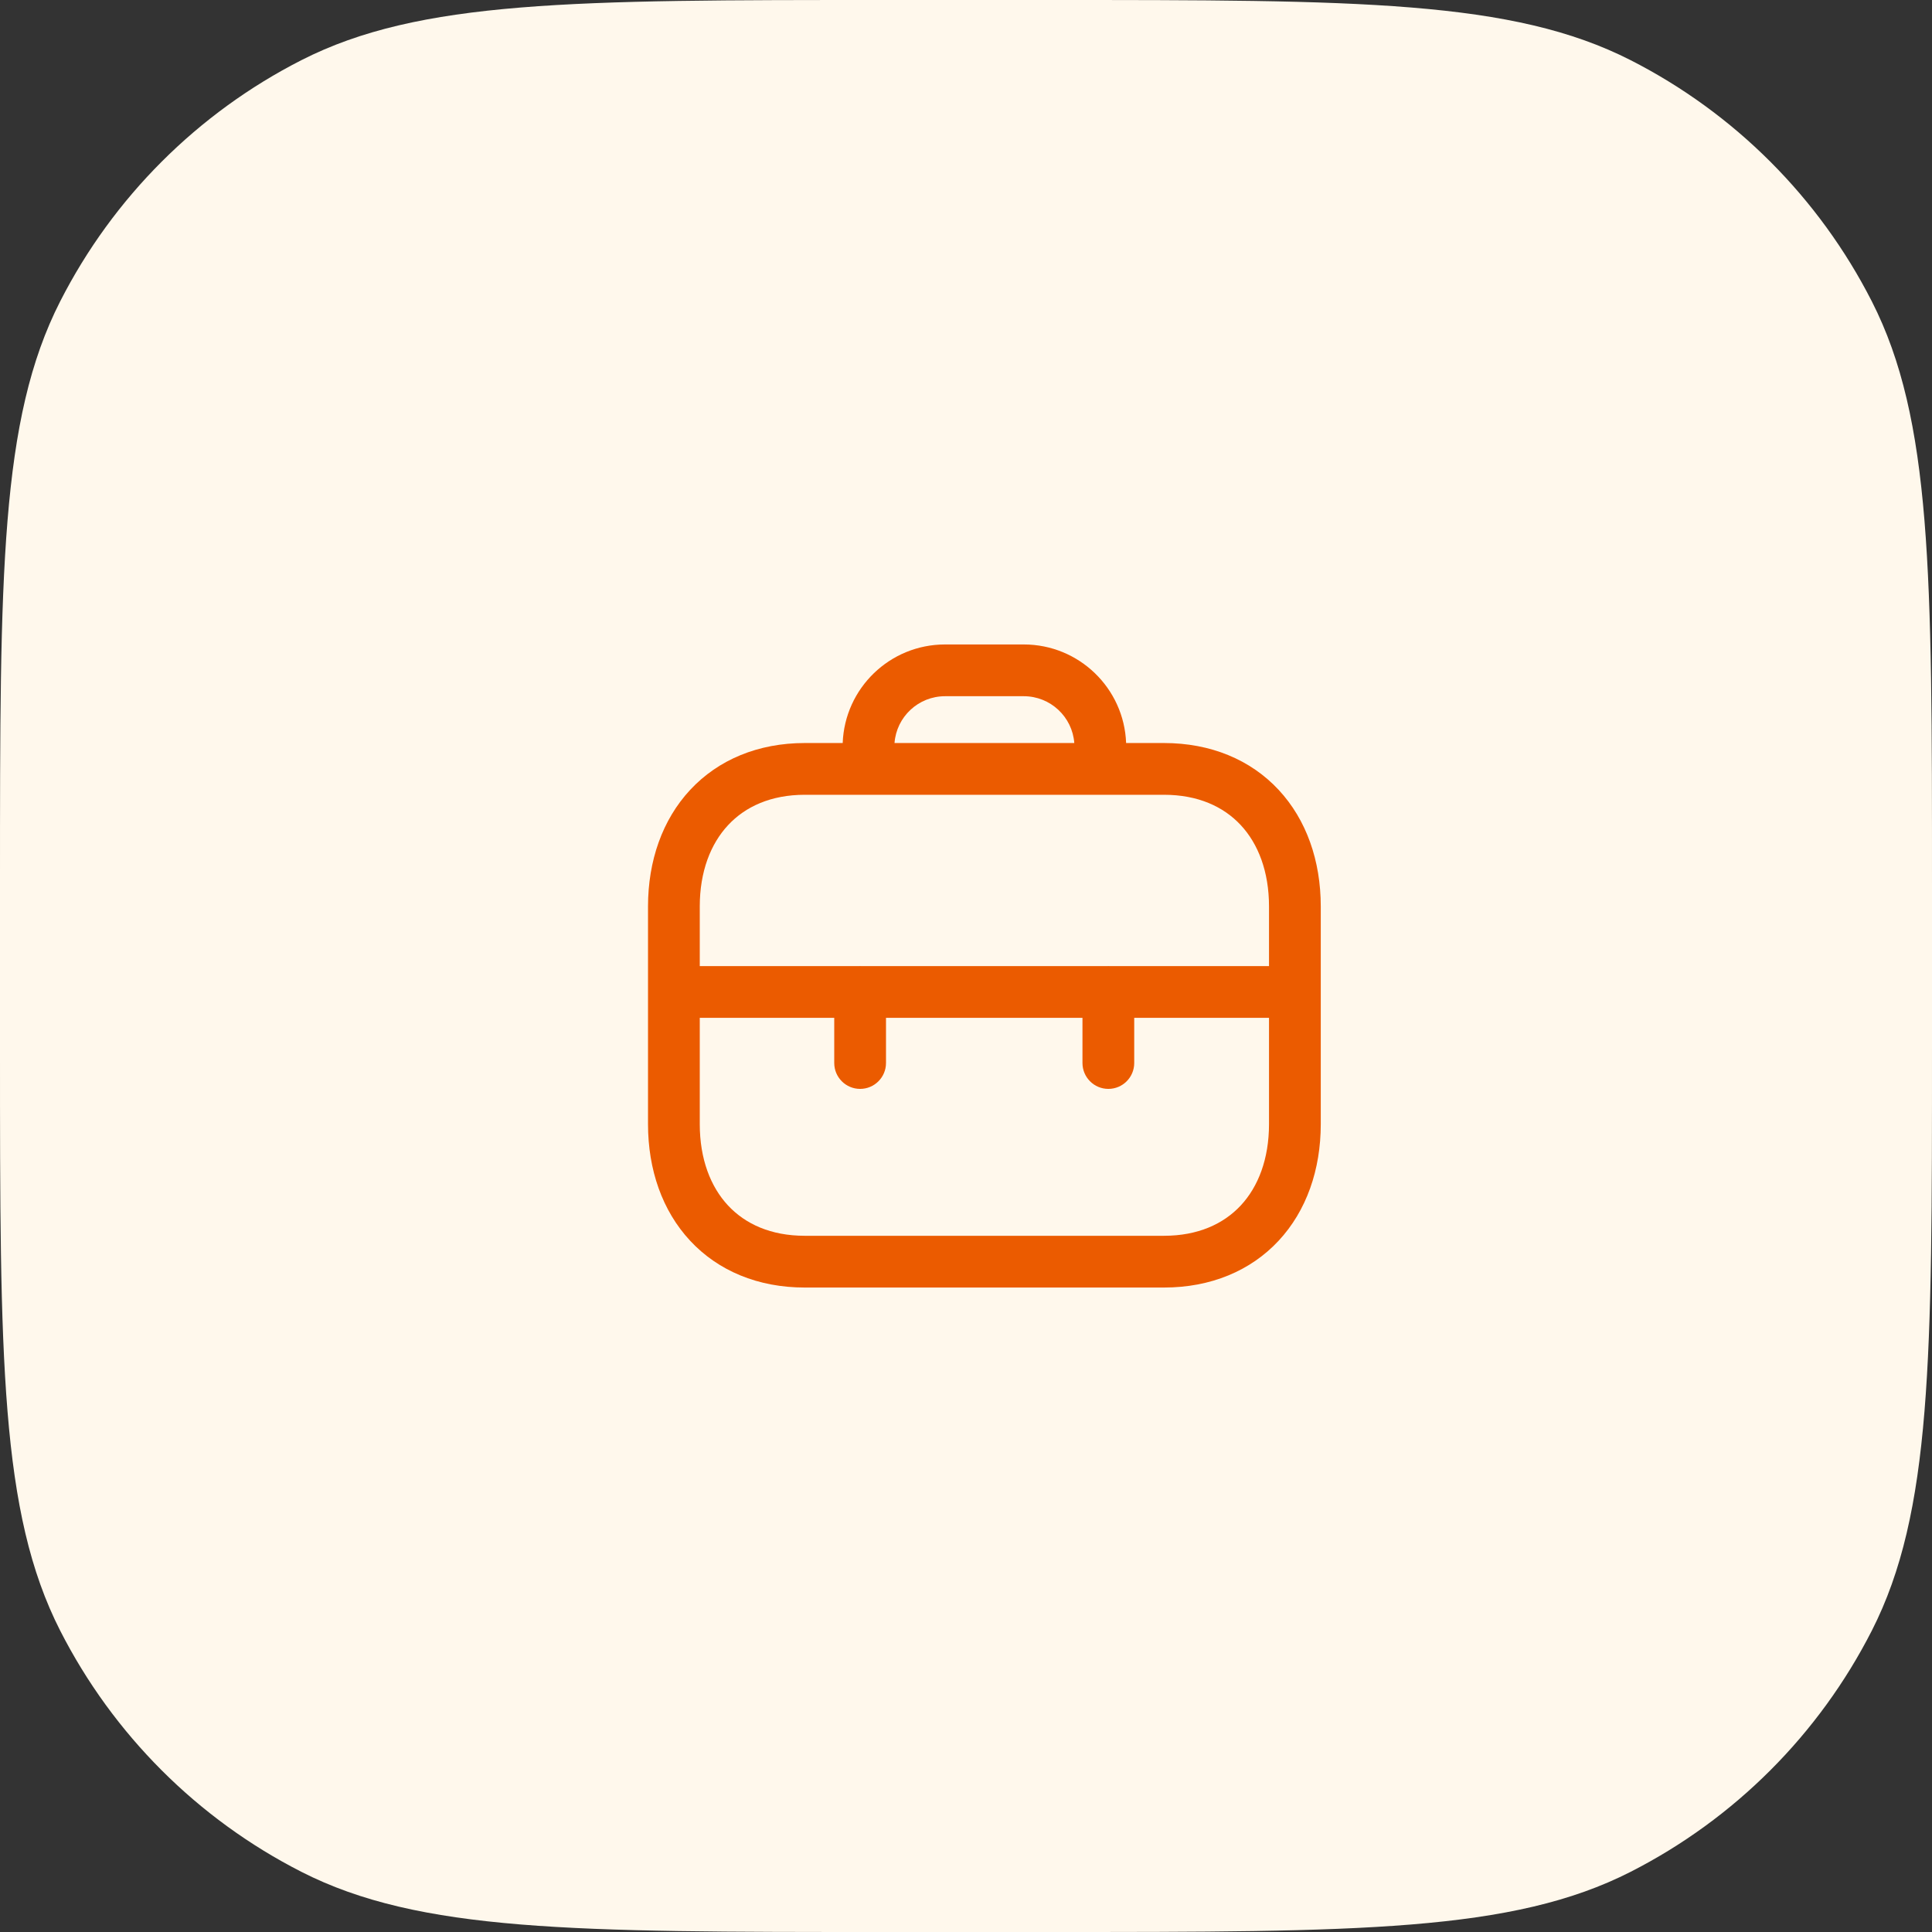
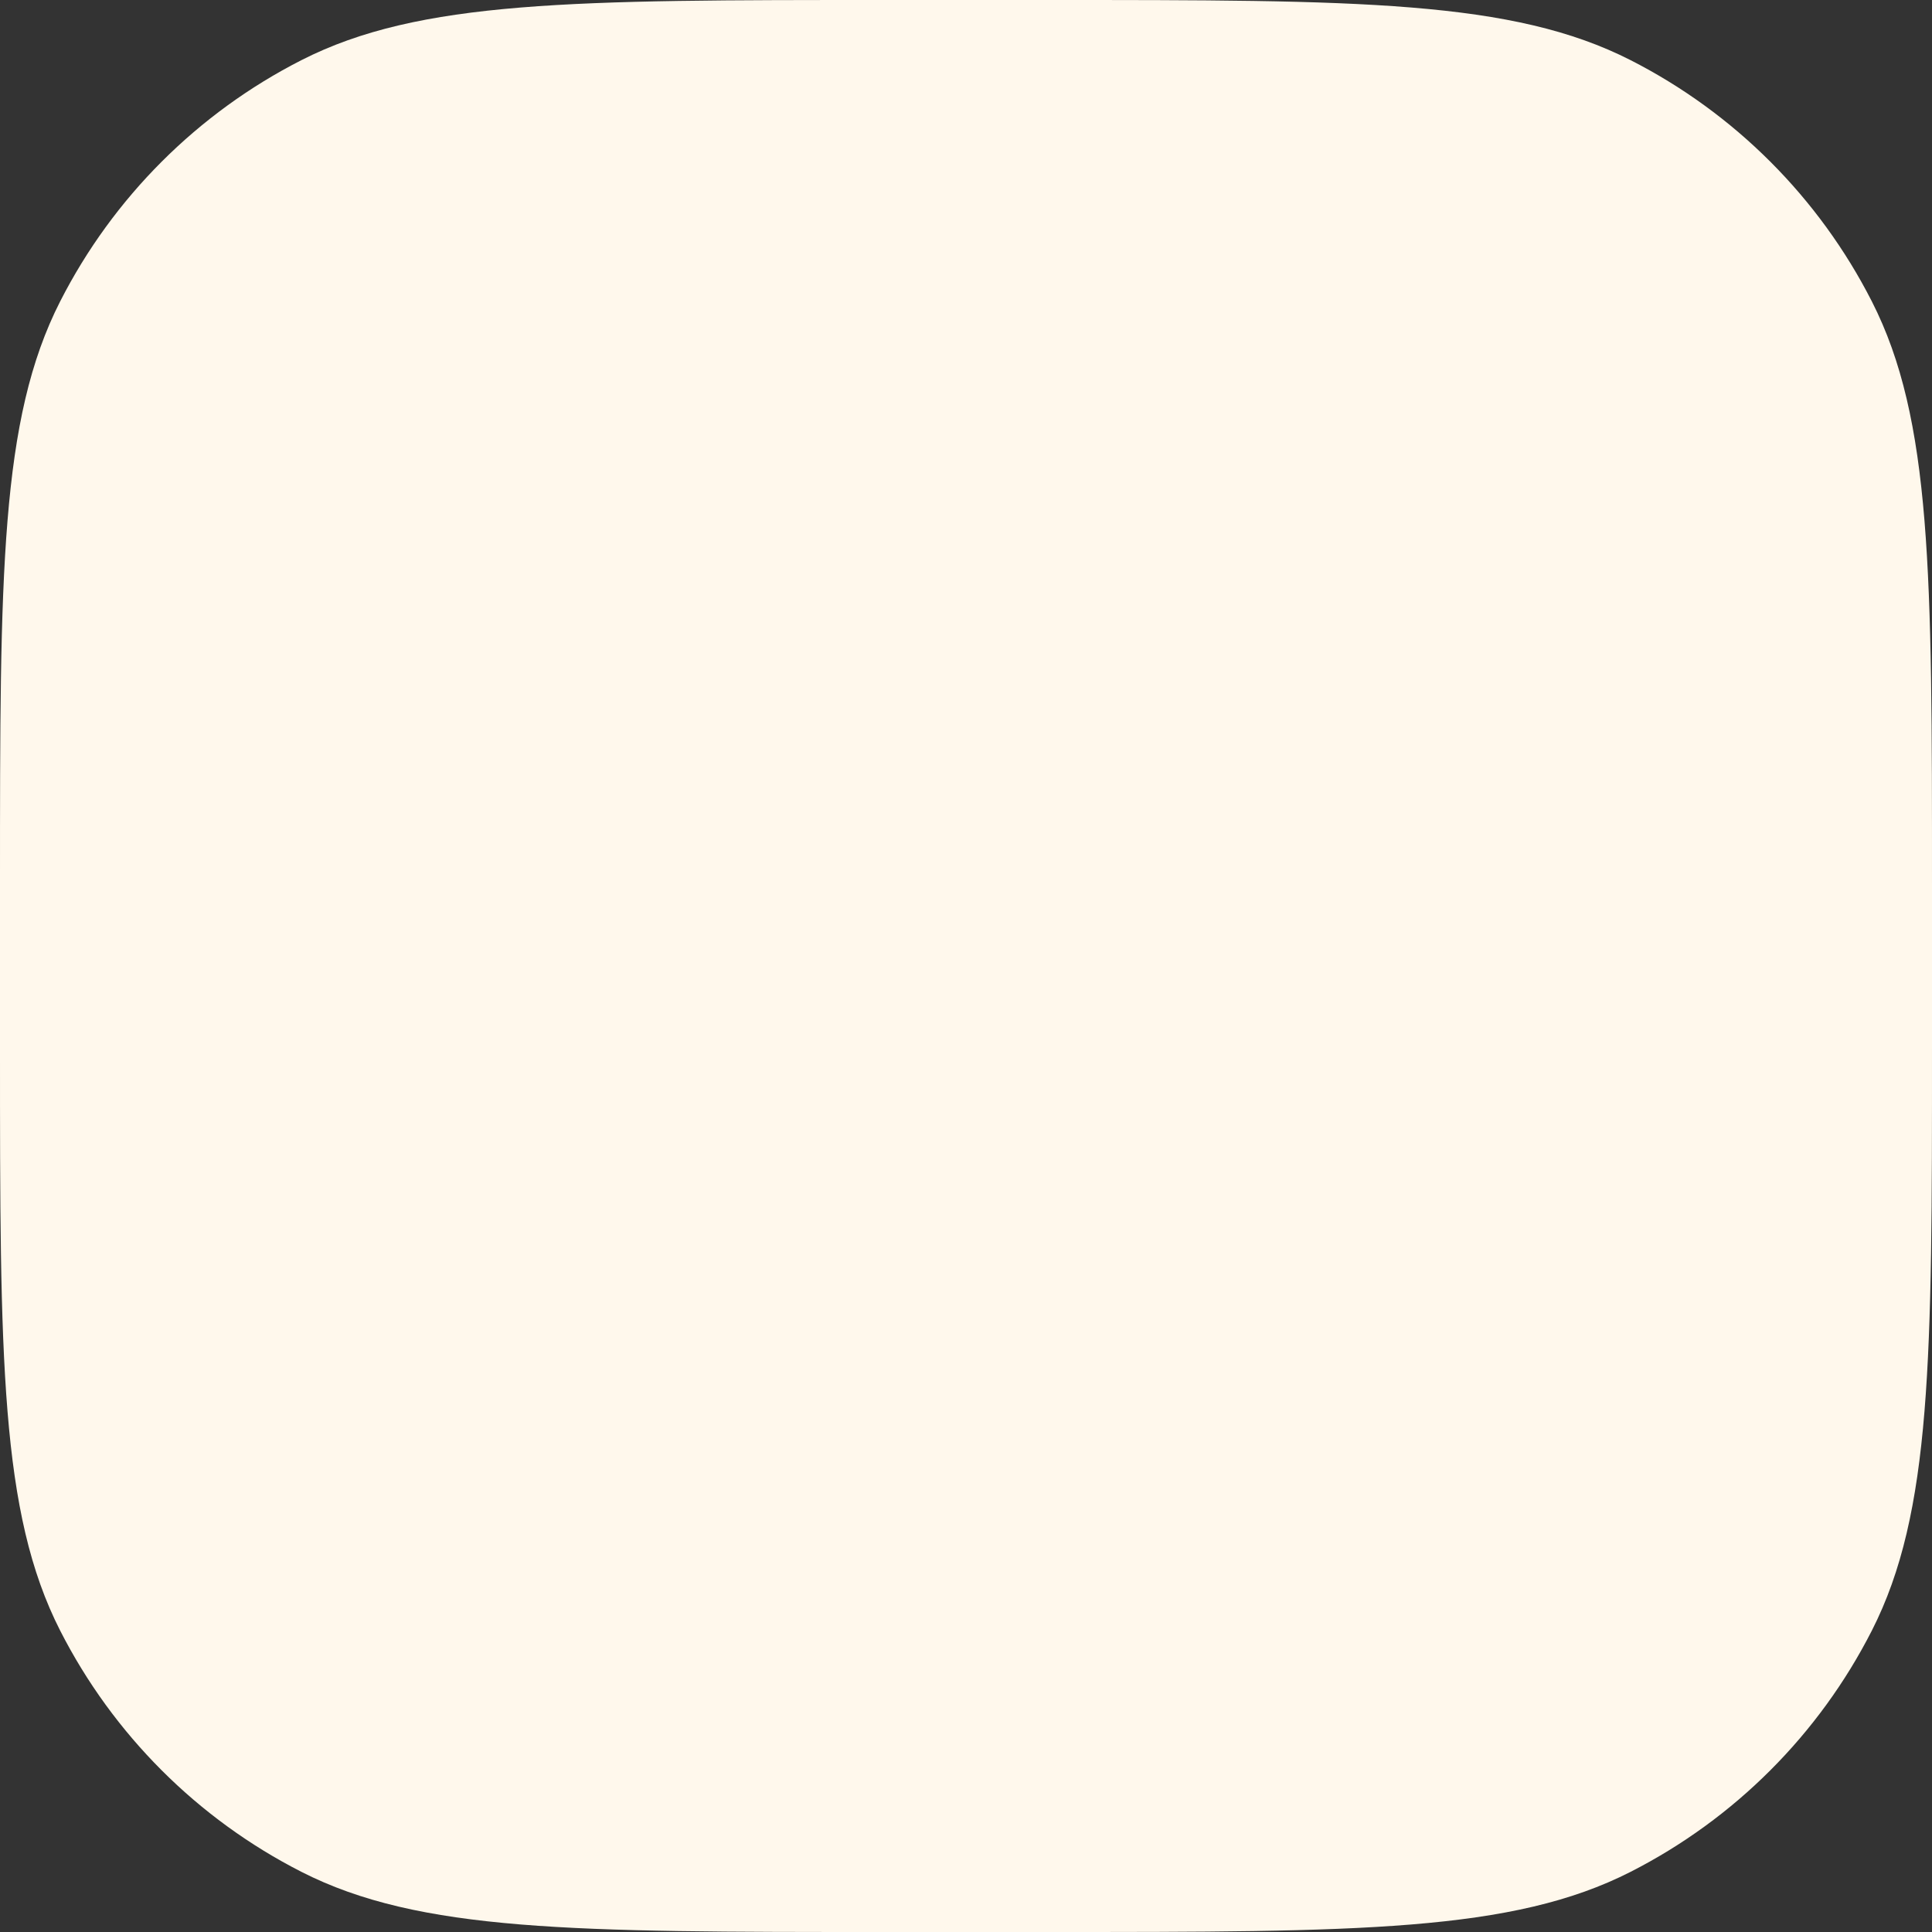
<svg xmlns="http://www.w3.org/2000/svg" width="56" height="56" viewBox="0 0 56 56" fill="none">
  <rect x="0" y="0" width="56" height="56" fill="#333333" stroke="none" />
  <path d="M0 25.6C0 16.639 0 12.159 1.744 8.736C3.278 5.726 5.726 3.278 8.736 1.744C12.159 0 16.639 0 25.6 0H30.4C39.361 0 43.841 0 47.264 1.744C50.274 3.278 52.722 5.726 54.256 8.736C56 12.159 56 16.639 56 25.6V30.4C56 39.361 56 43.841 54.256 47.264C52.722 50.274 50.274 52.722 47.264 54.256C43.841 56 39.361 56 30.4 56H25.6C16.639 56 12.159 56 8.736 54.256C5.726 52.722 3.278 50.274 1.744 47.264C0 43.841 0 39.361 0 30.4V25.6Z" fill="#FFF8EC" />
-   <path fill-rule="evenodd" clip-rule="evenodd" d="M24.426 21.537C24.485 19.949 25.791 18.68 27.393 18.68H29.674C31.276 18.68 32.582 19.949 32.641 21.537H33.738C35.092 21.537 36.248 22.02 37.061 22.893C37.869 23.761 38.283 24.952 38.283 26.275V32.582C38.283 33.905 37.869 35.096 37.061 35.964C36.248 36.837 35.092 37.32 33.737 37.32H23.328C21.973 37.32 20.817 36.837 20.004 35.963C19.197 35.096 18.783 33.905 18.783 32.582V26.275C18.783 24.951 19.199 23.76 20.007 22.893C20.821 22.02 21.976 21.537 23.328 21.537H24.426ZM25.928 21.537H31.139C31.082 20.778 30.448 20.18 29.674 20.18H27.393C26.619 20.18 25.985 20.778 25.928 21.537ZM21.105 23.916C20.598 24.459 20.283 25.262 20.283 26.275V28.003H24.893C24.906 28.002 24.918 28.002 24.931 28.002C24.944 28.002 24.957 28.002 24.969 28.003H32.088C32.101 28.002 32.114 28.002 32.126 28.002C32.139 28.002 32.152 28.002 32.164 28.003H36.783V26.275C36.783 25.262 36.469 24.458 35.964 23.916C35.464 23.379 34.722 23.037 33.738 23.037H23.328C22.348 23.037 21.605 23.379 21.105 23.916ZM36.783 29.503H32.876V30.812C32.876 31.226 32.541 31.562 32.126 31.562C31.712 31.562 31.376 31.226 31.376 30.812V29.503H25.681V30.812C25.681 31.226 25.345 31.562 24.931 31.562C24.517 31.562 24.181 31.226 24.181 30.812V29.503H20.283V32.582C20.283 33.596 20.597 34.399 21.102 34.941C21.602 35.478 22.344 35.82 23.328 35.82H33.737C34.721 35.82 35.464 35.478 35.964 34.941C36.469 34.399 36.783 33.596 36.783 32.582V29.503Z" fill="#EB5B00" />
</svg>